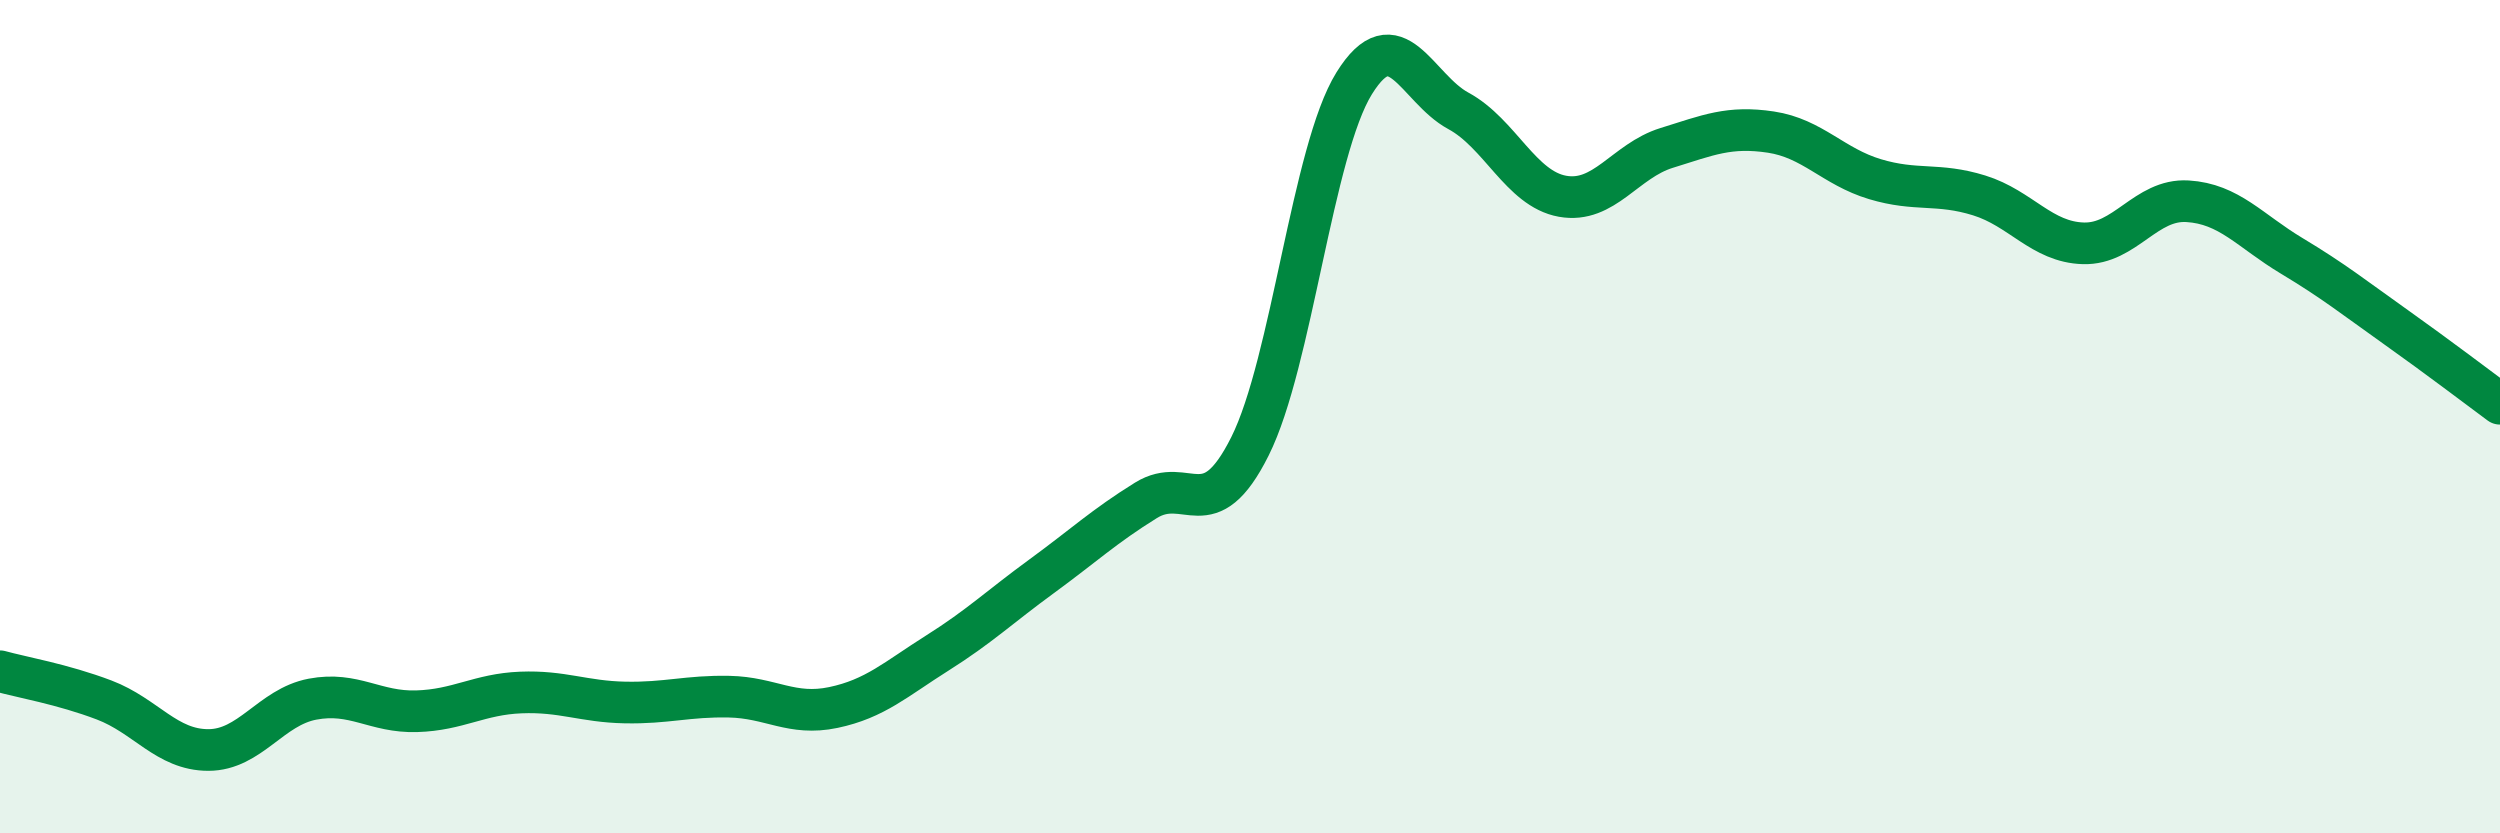
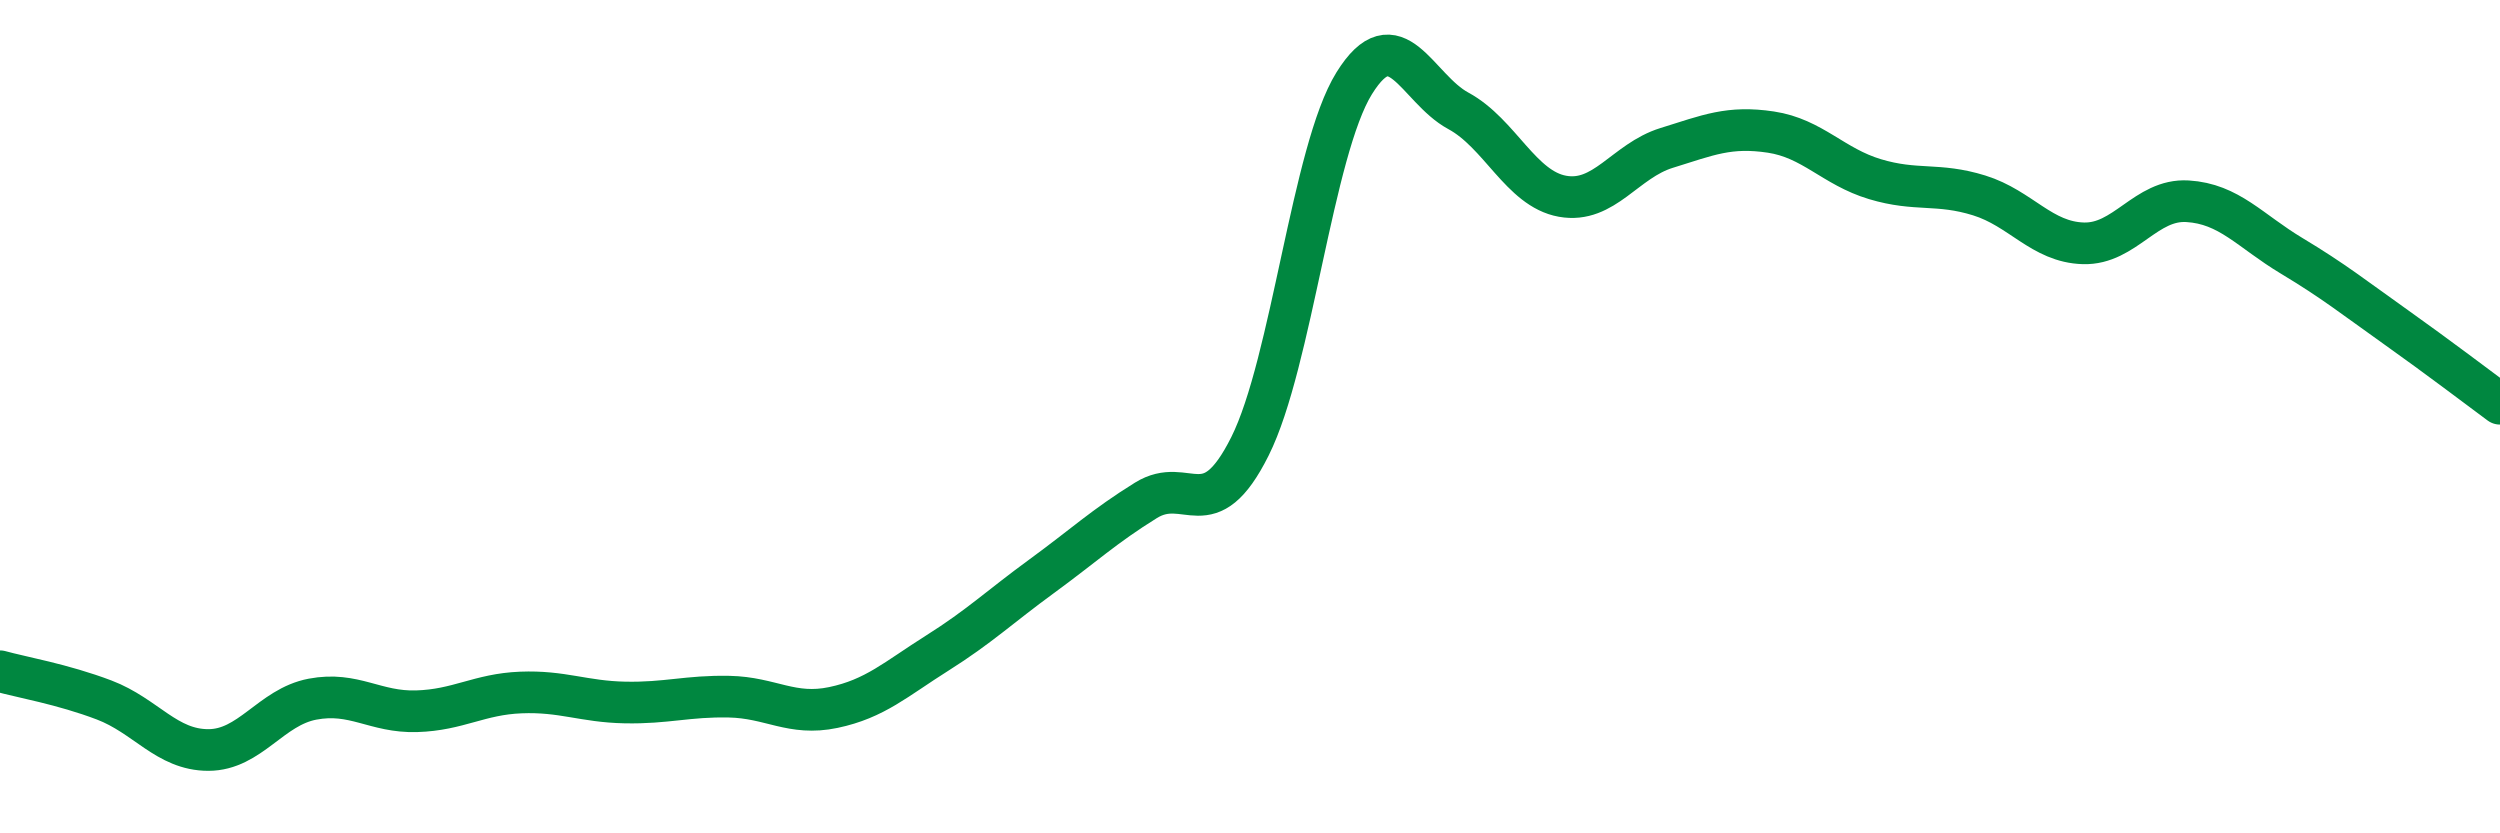
<svg xmlns="http://www.w3.org/2000/svg" width="60" height="20" viewBox="0 0 60 20">
-   <path d="M 0,16.11 C 0.5,16.25 1.5,16.42 2.5,16.8 C 3.5,17.18 4,18 5,18 C 6,18 6.5,16.97 7.5,16.78 C 8.5,16.59 9,17.1 10,17.07 C 11,17.04 11.5,16.66 12.5,16.62 C 13.5,16.58 14,16.84 15,16.86 C 16,16.88 16.5,16.7 17.5,16.72 C 18.5,16.74 19,17.19 20,16.98 C 21,16.77 21.5,16.3 22.5,15.67 C 23.5,15.04 24,14.56 25,13.83 C 26,13.1 26.5,12.63 27.5,12.01 C 28.5,11.39 29,12.71 30,10.71 C 31,8.71 31.5,3.61 32.5,2 C 33.5,0.39 34,2.12 35,2.66 C 36,3.2 36.5,4.53 37.5,4.71 C 38.5,4.89 39,3.86 40,3.55 C 41,3.24 41.5,3.02 42.5,3.17 C 43.5,3.32 44,4 45,4.3 C 46,4.6 46.5,4.38 47.5,4.69 C 48.5,5 49,5.81 50,5.84 C 51,5.87 51.5,4.77 52.5,4.83 C 53.5,4.89 54,5.54 55,6.14 C 56,6.74 56.5,7.14 57.5,7.85 C 58.5,8.56 59.5,9.32 60,9.69L60 20L0 20Z" fill="#008740" opacity="0.1" stroke-linecap="round" stroke-linejoin="round" />
  <path d="M 0,16.11 C 0.5,16.25 1.5,16.42 2.5,16.8 C 3.5,17.18 4,18 5,18 C 6,18 6.5,16.97 7.5,16.78 C 8.5,16.59 9,17.1 10,17.07 C 11,17.04 11.5,16.66 12.5,16.62 C 13.5,16.58 14,16.84 15,16.86 C 16,16.88 16.5,16.7 17.5,16.72 C 18.5,16.74 19,17.19 20,16.98 C 21,16.77 21.5,16.3 22.5,15.67 C 23.5,15.04 24,14.56 25,13.83 C 26,13.1 26.5,12.63 27.5,12.01 C 28.5,11.39 29,12.71 30,10.71 C 31,8.71 31.5,3.61 32.5,2 C 33.5,0.39 34,2.12 35,2.66 C 36,3.2 36.5,4.53 37.5,4.71 C 38.5,4.89 39,3.86 40,3.55 C 41,3.24 41.5,3.02 42.5,3.17 C 43.5,3.32 44,4 45,4.3 C 46,4.6 46.5,4.38 47.5,4.69 C 48.5,5 49,5.81 50,5.84 C 51,5.87 51.5,4.77 52.5,4.83 C 53.5,4.89 54,5.54 55,6.14 C 56,6.74 56.5,7.14 57.5,7.85 C 58.5,8.56 59.5,9.32 60,9.69" stroke="#008740" stroke-width="1" fill="none" stroke-linecap="round" stroke-linejoin="round" />
</svg>